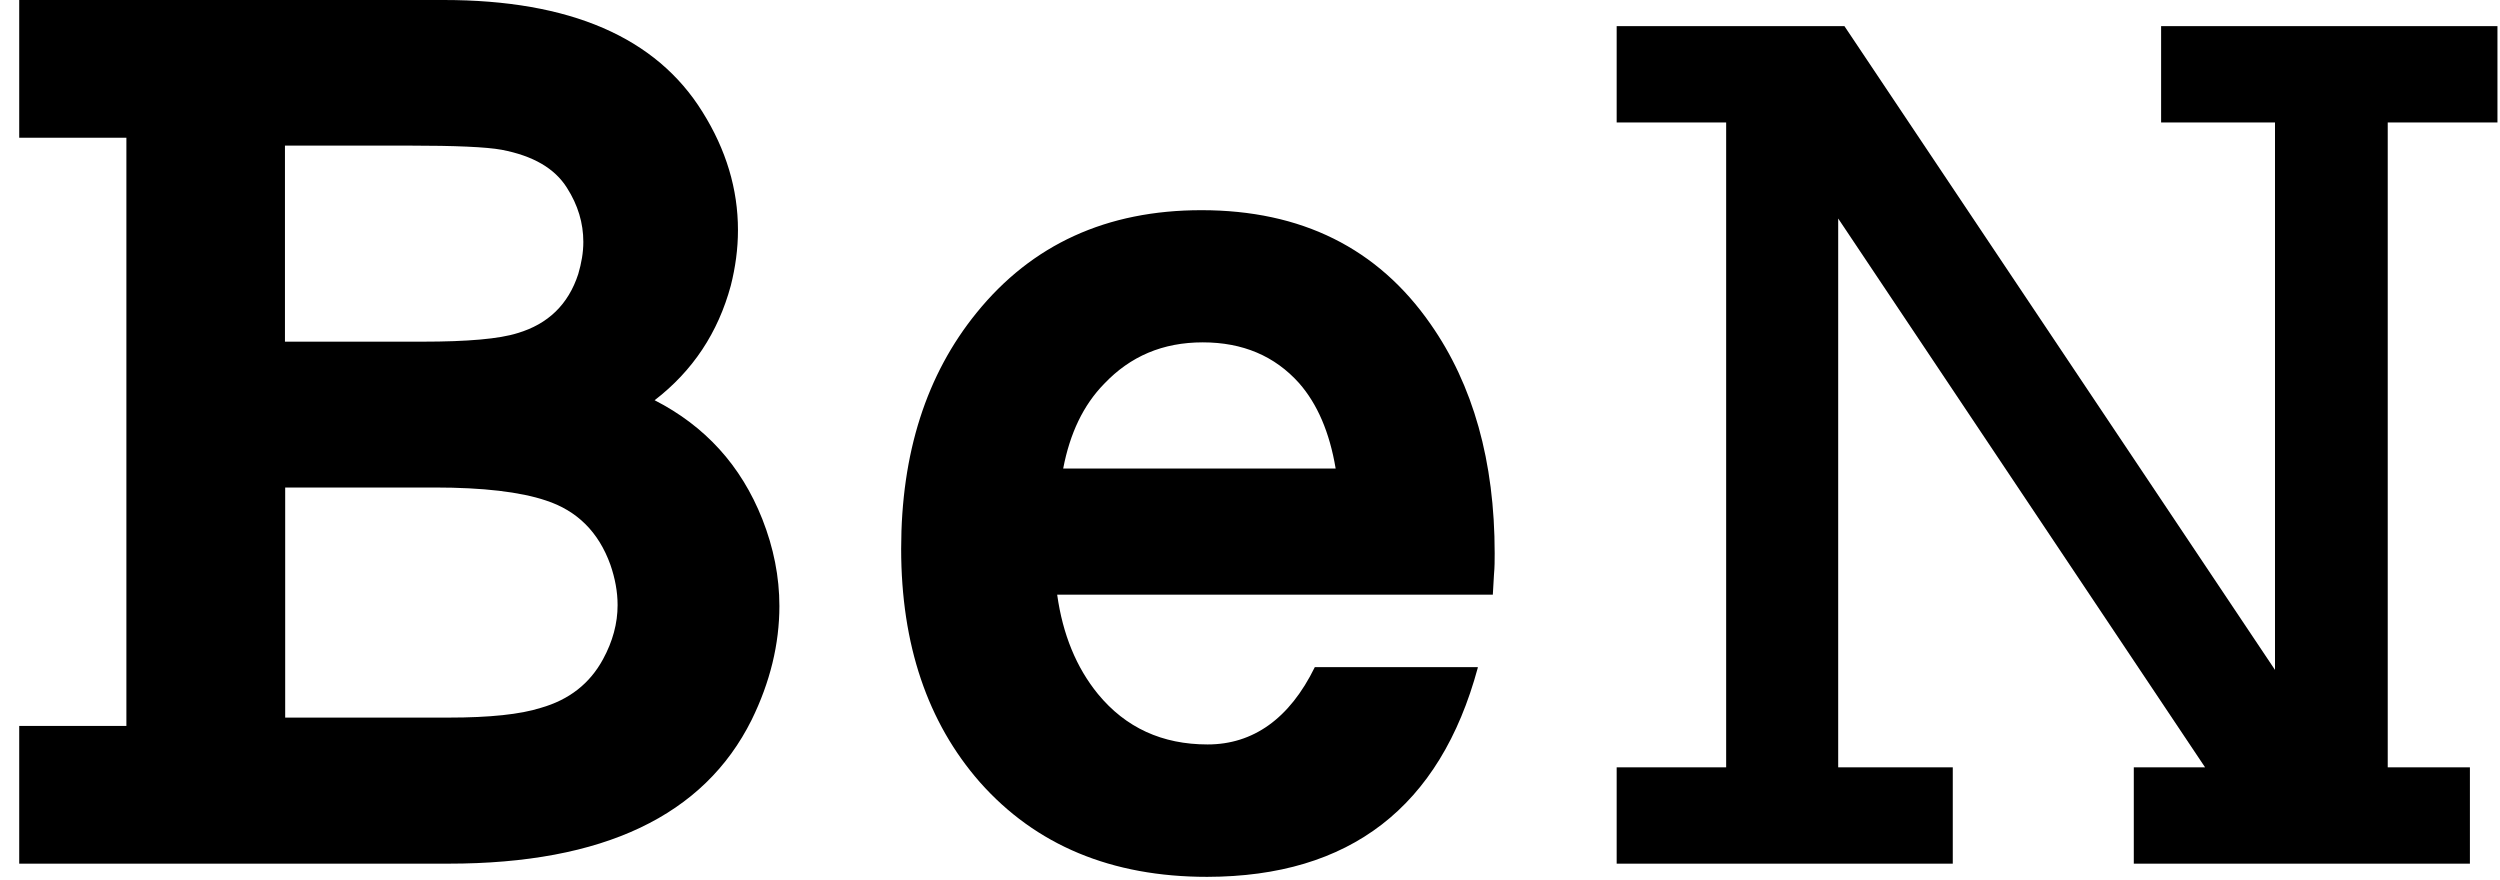
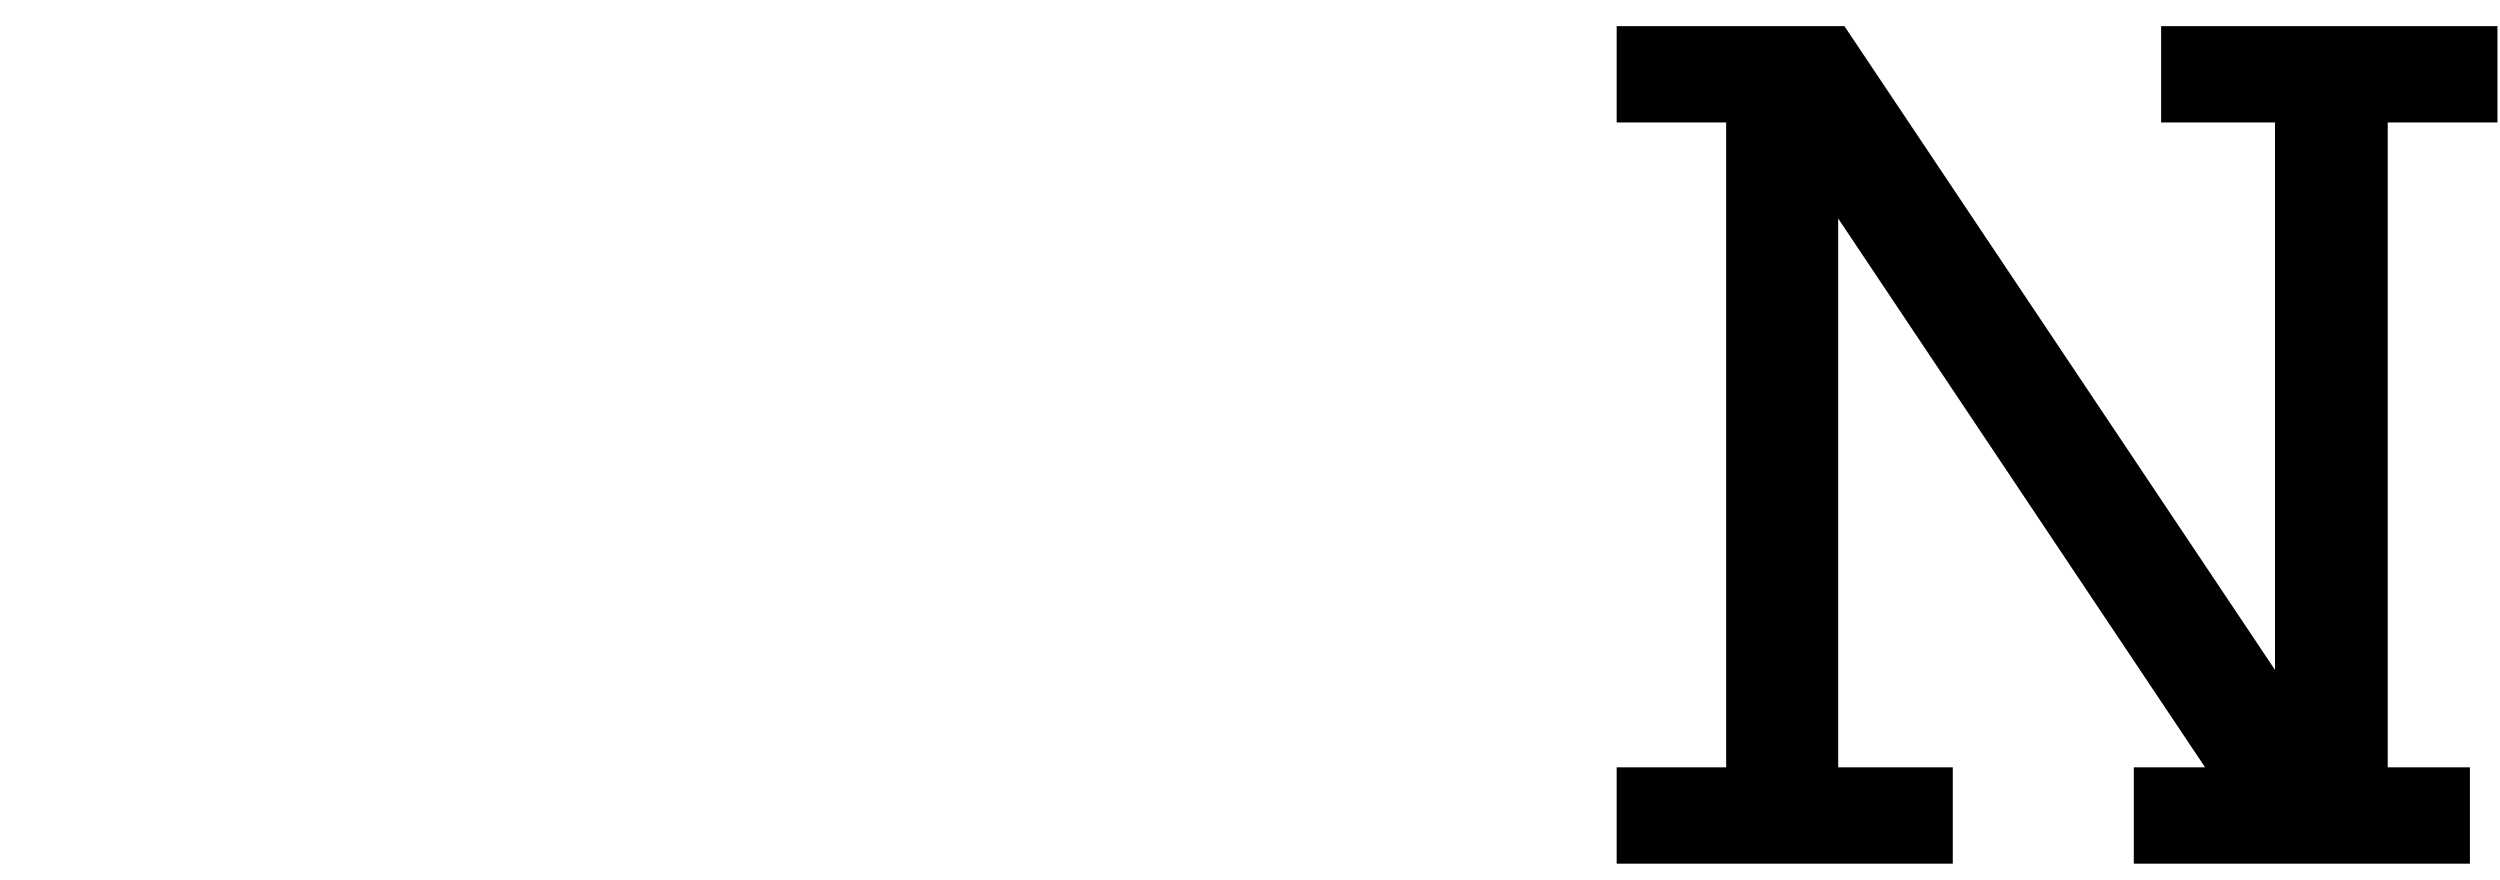
<svg xmlns="http://www.w3.org/2000/svg" width="108" height="38" viewBox="0 0 108 38" fill="none">
-   <path d="M12.3 14.76H18.25C20.2 14.76 21.57 14.64 22.36 14.39C23.67 14 24.55 13.16 24.98 11.84C25.12 11.36 25.2 10.91 25.2 10.45C25.2 9.64 24.97 8.86 24.49 8.11C23.96 7.27 23.03 6.73 21.67 6.47C21.02 6.35 19.68 6.29 17.65 6.29H12.31V14.76H12.3ZM12.3 31H19.38C21.16 31 22.48 30.86 23.36 30.58C24.59 30.23 25.48 29.53 26.05 28.48C26.47 27.71 26.68 26.93 26.68 26.14C26.68 25.56 26.57 24.98 26.37 24.4C25.86 22.98 24.93 22.06 23.58 21.62C22.48 21.25 20.87 21.06 18.77 21.06H12.32V31.01L12.3 31ZM28.28 17.29C30.45 18.4 32.01 20.1 32.93 22.42C33.42 23.66 33.67 24.92 33.67 26.18C33.67 27.82 33.27 29.47 32.47 31.1C30.41 35.24 26.06 37.31 19.38 37.31H0.83V31.36H5.46V5.95H0.83V0H19.17C24.62 0 28.35 1.61 30.35 4.84C31.37 6.47 31.88 8.17 31.88 9.94C31.88 10.75 31.77 11.55 31.57 12.34C31.02 14.37 29.93 16.02 28.28 17.29ZM57.7 20.24C57.44 18.68 56.91 17.45 56.12 16.55C55.07 15.38 53.69 14.79 51.96 14.79C50.23 14.79 48.83 15.39 47.7 16.58C46.8 17.5 46.22 18.72 45.93 20.24H57.7ZM63.84 28.82V28.85C62.21 34.87 58.31 37.87 52.15 37.88C48.01 37.88 44.74 36.51 42.33 33.79C40.07 31.21 38.93 27.85 38.93 23.71C38.93 19.57 40.02 16.18 42.19 13.51C44.58 10.56 47.81 9.08 51.9 9.08C56.22 9.08 59.52 10.72 61.8 14C63.64 16.63 64.57 19.93 64.57 23.9C64.57 24.2 64.57 24.5 64.54 24.82L64.49 25.69H45.67C45.91 27.41 46.5 28.84 47.43 29.98C48.63 31.44 50.21 32.16 52.17 32.16C54.13 32.16 55.71 31.05 56.8 28.82H63.83H63.84Z" fill="#000000" />
  <path d="M98.28 5.29H93.36V1.13H107.89V5.29H103.15V33.15H106.7V37.31H92.18V33.15H95.26L79.41 9.44V33.15H84.36V37.31H69.84V33.15H74.57V5.29H69.84V1.13H79.68L98.28 28.94V5.29Z" fill="#000000" />
</svg>